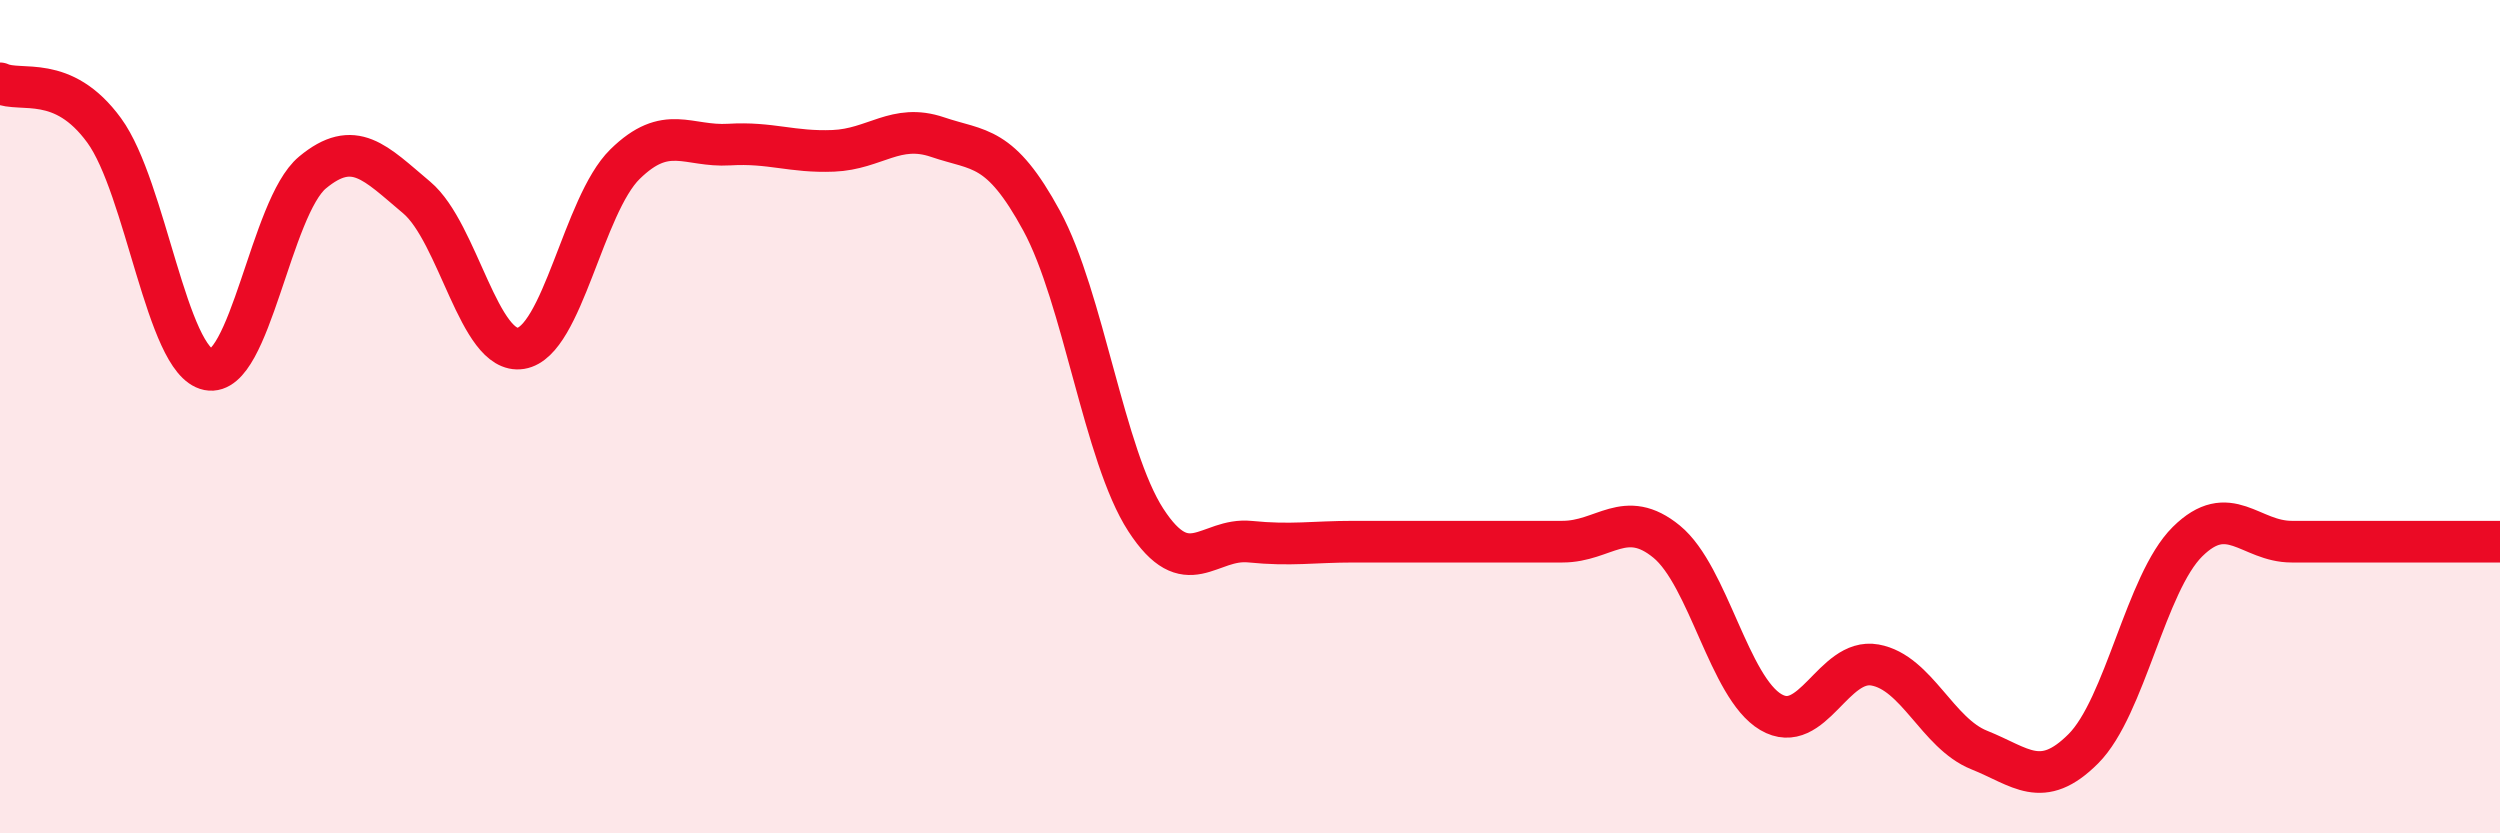
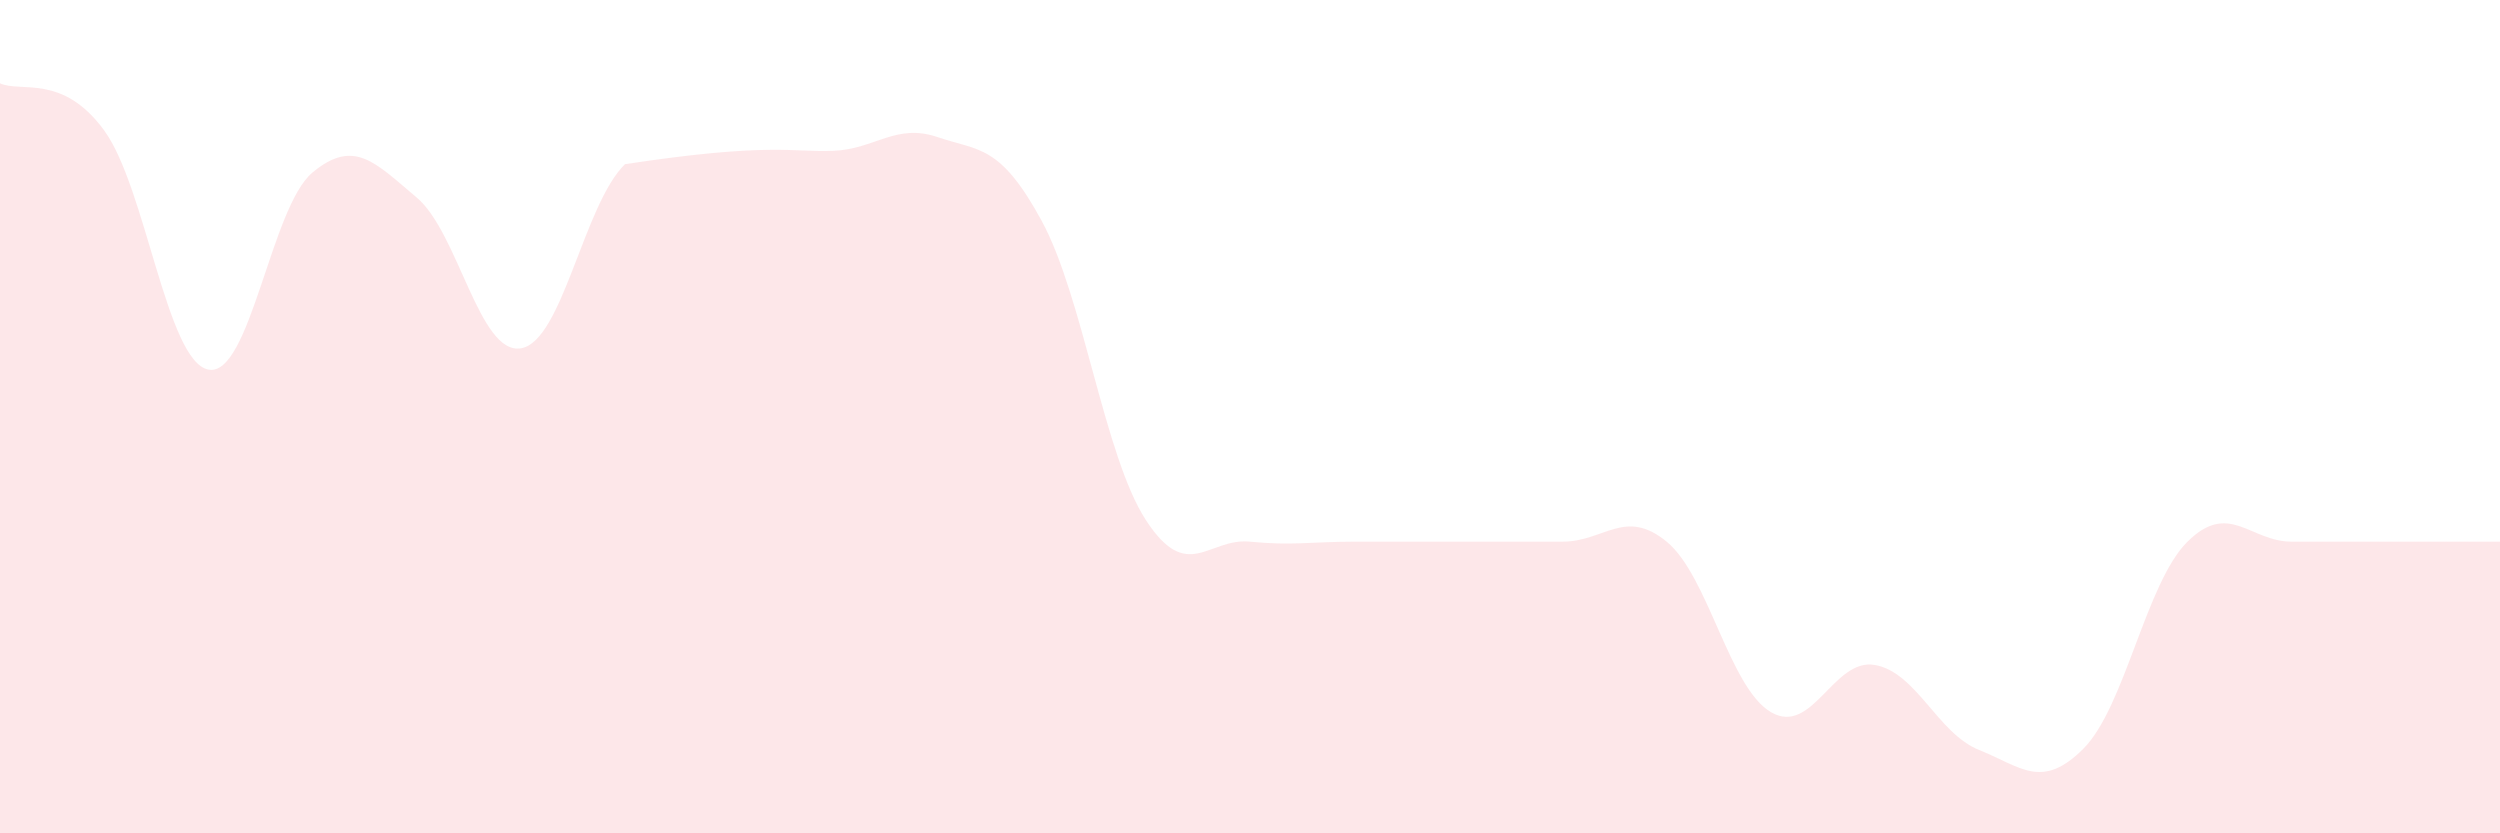
<svg xmlns="http://www.w3.org/2000/svg" width="60" height="20" viewBox="0 0 60 20">
-   <path d="M 0,2 C 0.5,2.23 1.5,1.76 2.5,3.13 C 3.5,4.5 4,8.67 5,8.87 C 6,9.07 6.5,4.97 7.5,4.14 C 8.5,3.31 9,3.9 10,4.74 C 11,5.58 11.5,8.52 12.5,8.36 C 13.5,8.2 14,4.92 15,3.94 C 16,2.96 16.5,3.53 17.5,3.47 C 18.5,3.41 19,3.66 20,3.62 C 21,3.58 21.5,2.95 22.5,3.29 C 23.5,3.63 24,3.46 25,5.3 C 26,7.14 26.5,10.94 27.5,12.48 C 28.5,14.02 29,12.9 30,13 C 31,13.1 31.5,13 32.5,13 C 33.5,13 34,13 35,13 C 36,13 36.5,13 37.5,13 C 38.5,13 39,12.18 40,13 C 41,13.82 41.5,16.5 42.5,17.09 C 43.5,17.68 44,15.78 45,15.96 C 46,16.14 46.5,17.6 47.5,18 C 48.5,18.4 49,18.97 50,17.97 C 51,16.97 51.5,13.99 52.5,13 C 53.5,12.01 54,13 55,13 C 56,13 56.5,13 57.5,13 C 58.5,13 59.5,13 60,13L60 20L0 20Z" fill="#EB0A25" opacity="0.1" stroke-linecap="round" stroke-linejoin="round" />
-   <path d="M 0,2 C 0.5,2.23 1.5,1.76 2.5,3.13 C 3.5,4.5 4,8.67 5,8.87 C 6,9.07 6.5,4.97 7.5,4.14 C 8.5,3.31 9,3.9 10,4.74 C 11,5.58 11.5,8.52 12.5,8.36 C 13.5,8.2 14,4.92 15,3.94 C 16,2.96 16.5,3.53 17.5,3.47 C 18.5,3.41 19,3.66 20,3.62 C 21,3.58 21.5,2.95 22.5,3.29 C 23.5,3.63 24,3.46 25,5.3 C 26,7.14 26.5,10.94 27.5,12.48 C 28.5,14.02 29,12.9 30,13 C 31,13.1 31.5,13 32.5,13 C 33.5,13 34,13 35,13 C 36,13 36.5,13 37.5,13 C 38.5,13 39,12.18 40,13 C 41,13.82 41.5,16.5 42.5,17.09 C 43.5,17.68 44,15.78 45,15.96 C 46,16.14 46.5,17.6 47.5,18 C 48.5,18.4 49,18.97 50,17.97 C 51,16.97 51.5,13.99 52.5,13 C 53.5,12.01 54,13 55,13 C 56,13 56.5,13 57.5,13 C 58.5,13 59.5,13 60,13" stroke="#EB0A25" stroke-width="1" fill="none" stroke-linecap="round" stroke-linejoin="round" />
+   <path d="M 0,2 C 0.5,2.23 1.5,1.76 2.5,3.13 C 3.5,4.5 4,8.67 5,8.87 C 6,9.07 6.5,4.97 7.5,4.14 C 8.5,3.31 9,3.9 10,4.74 C 11,5.58 11.5,8.52 12.5,8.36 C 13.5,8.2 14,4.92 15,3.94 C 18.5,3.41 19,3.66 20,3.62 C 21,3.58 21.5,2.95 22.5,3.29 C 23.5,3.63 24,3.46 25,5.3 C 26,7.14 26.5,10.94 27.5,12.48 C 28.5,14.02 29,12.9 30,13 C 31,13.1 31.5,13 32.5,13 C 33.5,13 34,13 35,13 C 36,13 36.5,13 37.5,13 C 38.5,13 39,12.18 40,13 C 41,13.82 41.5,16.5 42.5,17.09 C 43.5,17.68 44,15.78 45,15.96 C 46,16.14 46.5,17.6 47.5,18 C 48.5,18.4 49,18.97 50,17.97 C 51,16.97 51.5,13.99 52.5,13 C 53.5,12.01 54,13 55,13 C 56,13 56.5,13 57.5,13 C 58.5,13 59.5,13 60,13L60 20L0 20Z" fill="#EB0A25" opacity="0.1" stroke-linecap="round" stroke-linejoin="round" />
</svg>